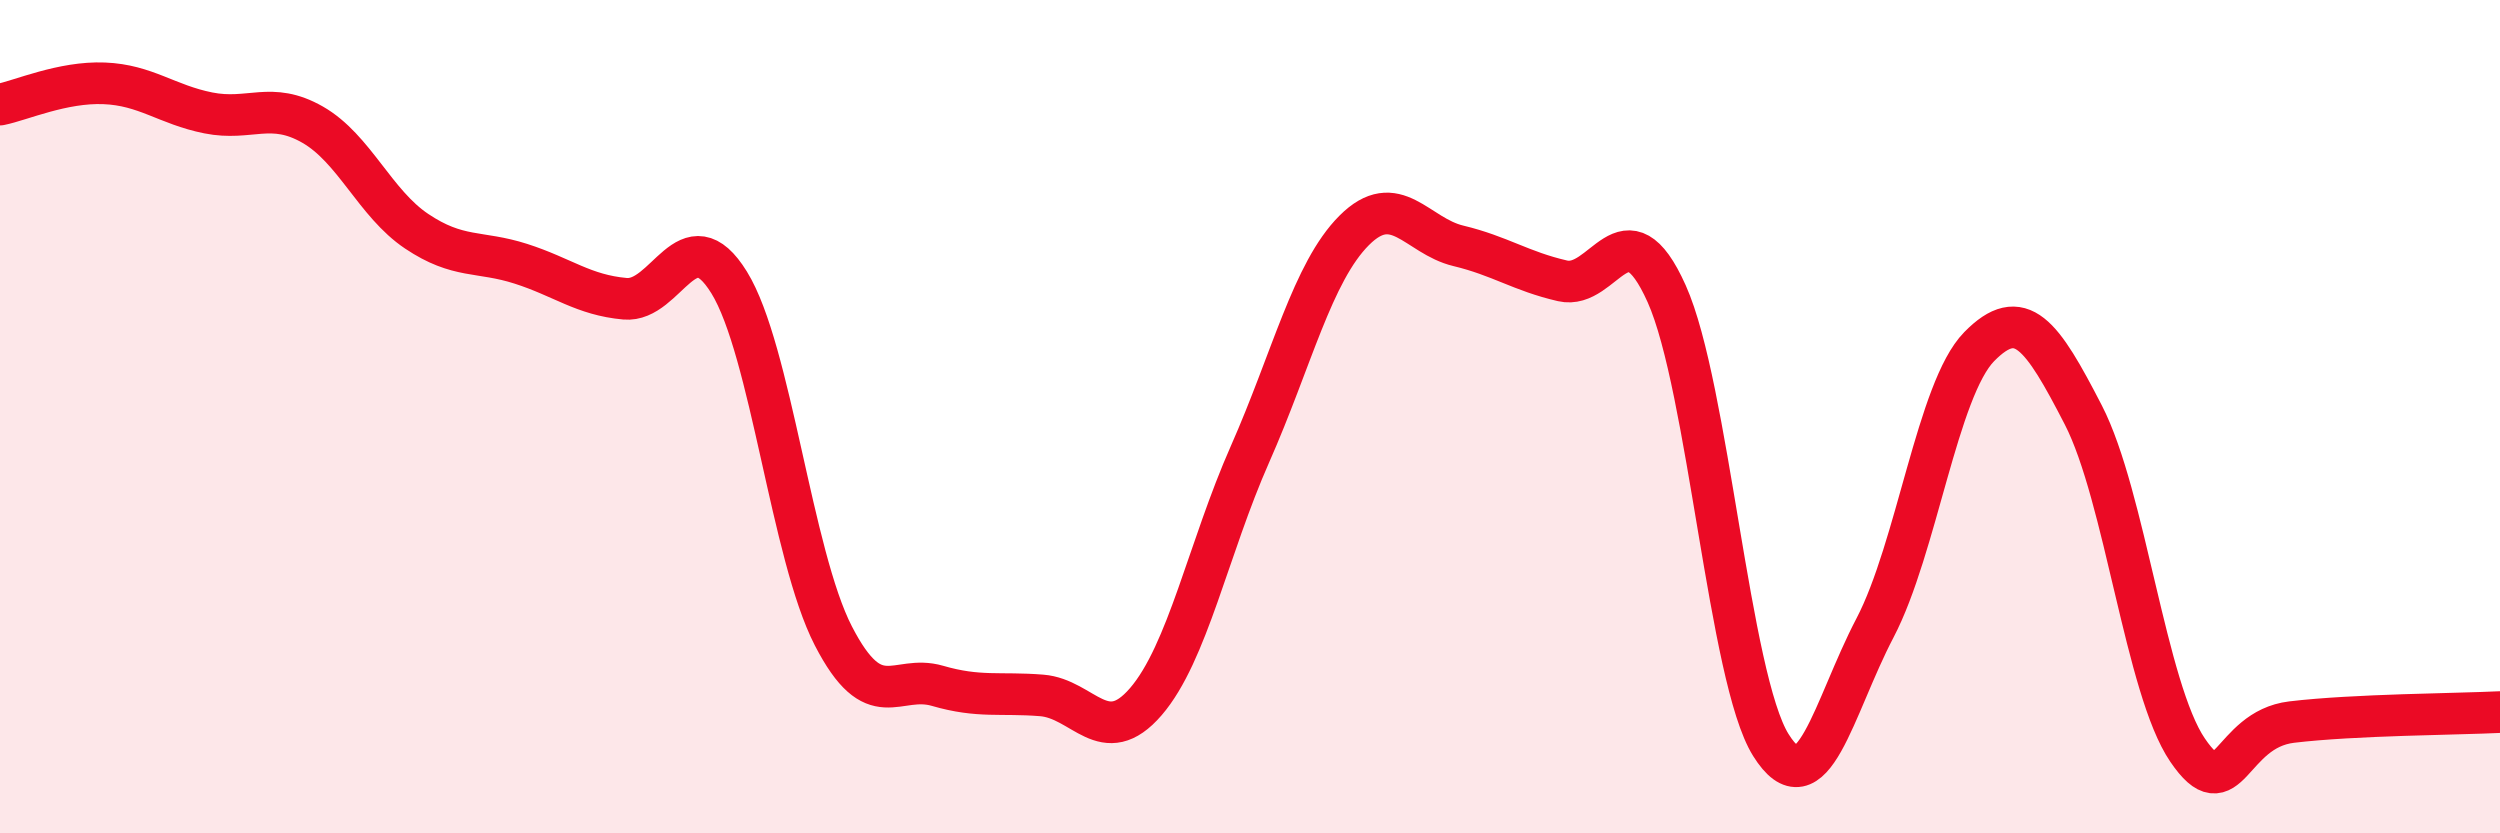
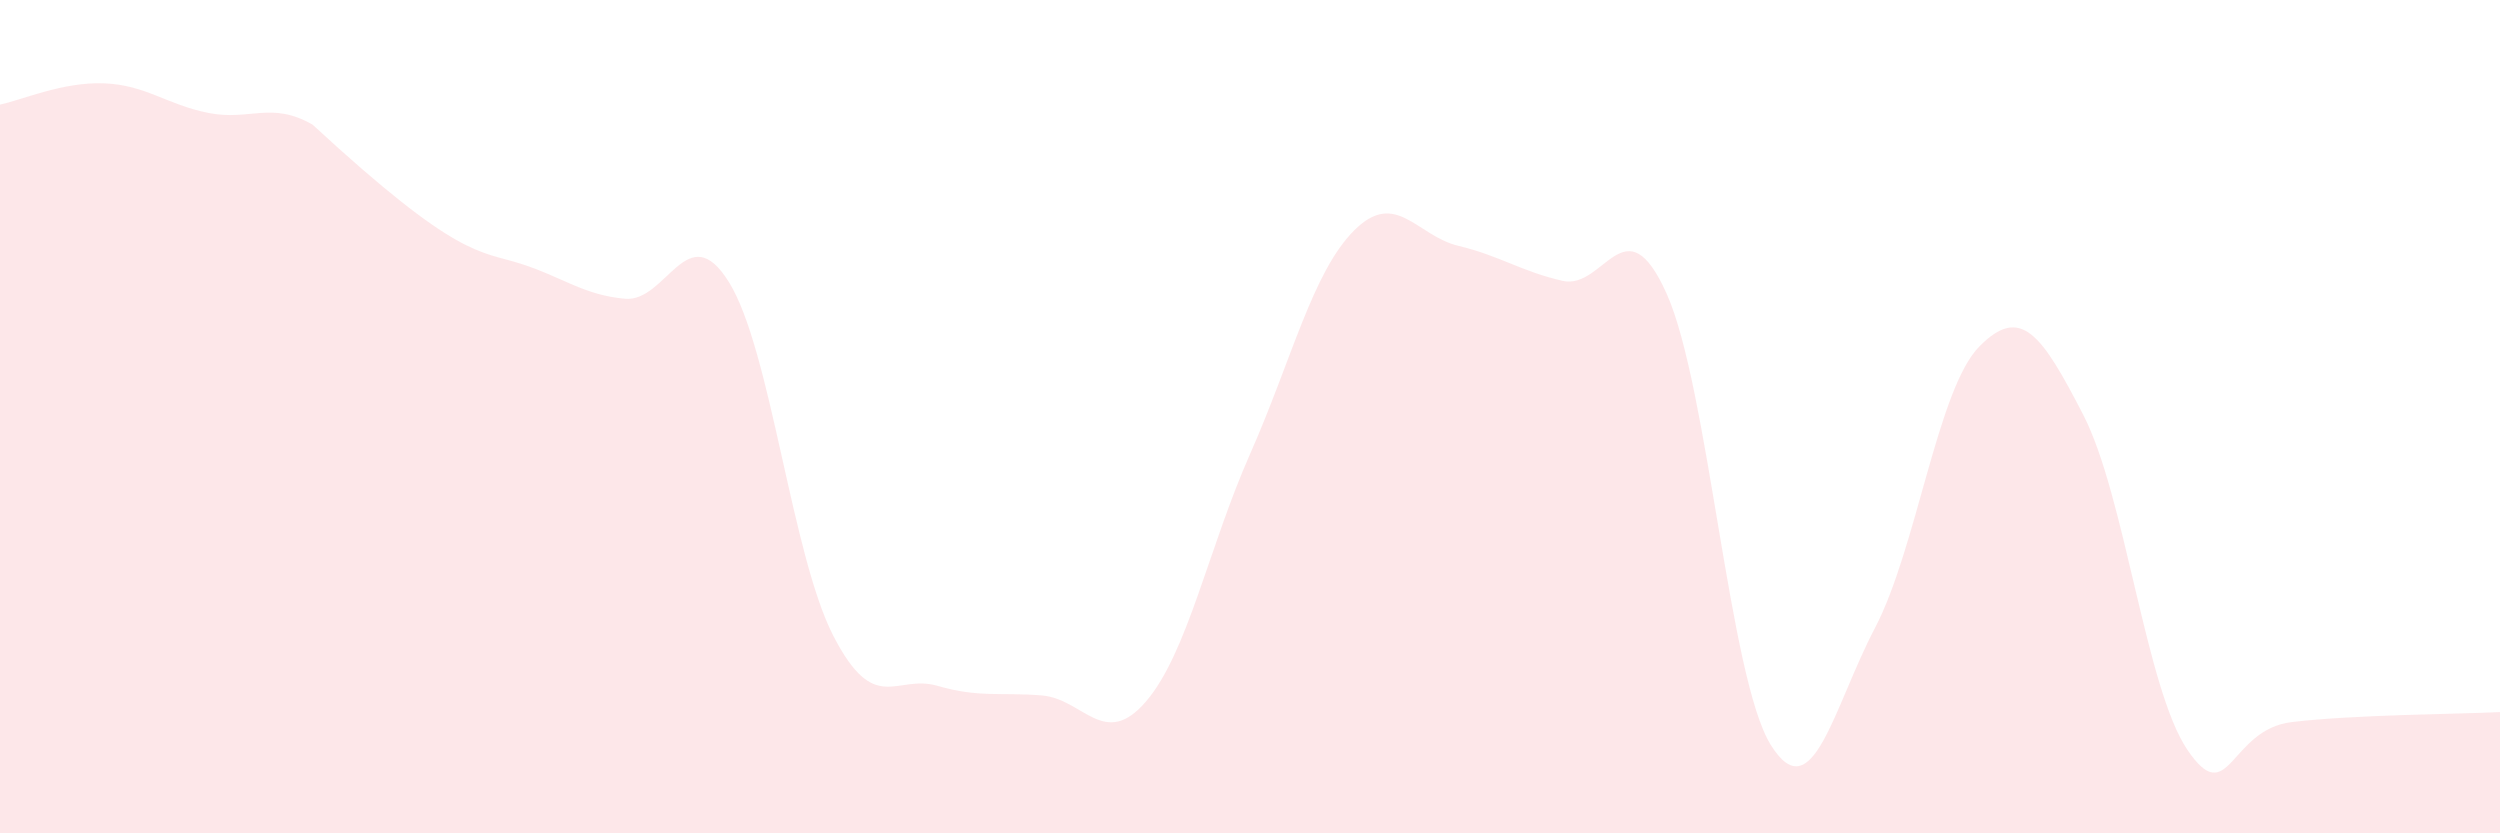
<svg xmlns="http://www.w3.org/2000/svg" width="60" height="20" viewBox="0 0 60 20">
-   <path d="M 0,2.51 C 0.5,2.41 1.5,1.96 2.5,2 C 3.5,2.04 4,2.51 5,2.71 C 6,2.91 6.5,2.42 7.5,2.99 C 8.5,3.56 9,4.88 10,5.55 C 11,6.22 11.5,6.01 12.5,6.33 C 13.5,6.65 14,7.08 15,7.17 C 16,7.26 16.5,5.16 17.5,6.78 C 18.5,8.4 19,13.32 20,15.26 C 21,17.2 21.5,16.17 22.5,16.46 C 23.5,16.75 24,16.61 25,16.69 C 26,16.77 26.5,18 27.5,16.84 C 28.5,15.68 29,13.16 30,10.9 C 31,8.64 31.5,6.53 32.5,5.53 C 33.5,4.53 34,5.66 35,5.9 C 36,6.14 36.5,6.51 37.5,6.74 C 38.5,6.97 39,4.82 40,7.05 C 41,9.28 41.5,16.28 42.5,17.88 C 43.5,19.48 44,16.98 45,15.07 C 46,13.16 46.5,9.34 47.5,8.32 C 48.5,7.3 49,8.02 50,9.96 C 51,11.9 51.5,16.53 52.5,18 C 53.5,19.47 53.5,17.51 55,17.33 C 56.5,17.15 59,17.14 60,17.09L60 20L0 20Z" fill="#EB0A25" opacity="0.1" stroke-linecap="round" stroke-linejoin="round" />
-   <path d="M 0,2.51 C 0.5,2.41 1.5,1.96 2.5,2 C 3.5,2.04 4,2.51 5,2.71 C 6,2.91 6.5,2.42 7.5,2.99 C 8.5,3.56 9,4.88 10,5.55 C 11,6.22 11.5,6.01 12.5,6.33 C 13.5,6.65 14,7.08 15,7.17 C 16,7.26 16.5,5.16 17.5,6.78 C 18.5,8.4 19,13.32 20,15.26 C 21,17.2 21.5,16.17 22.5,16.46 C 23.5,16.75 24,16.61 25,16.69 C 26,16.77 26.5,18 27.5,16.84 C 28.5,15.68 29,13.16 30,10.9 C 31,8.64 31.5,6.53 32.5,5.53 C 33.5,4.53 34,5.66 35,5.9 C 36,6.14 36.5,6.51 37.5,6.74 C 38.5,6.97 39,4.82 40,7.05 C 41,9.28 41.5,16.28 42.5,17.88 C 43.5,19.48 44,16.98 45,15.07 C 46,13.16 46.5,9.34 47.5,8.32 C 48.5,7.3 49,8.02 50,9.96 C 51,11.9 51.5,16.53 52.5,18 C 53.5,19.47 53.5,17.51 55,17.33 C 56.5,17.15 59,17.14 60,17.09" stroke="#EB0A25" stroke-width="1" fill="none" stroke-linecap="round" stroke-linejoin="round" />
+   <path d="M 0,2.51 C 0.5,2.41 1.5,1.96 2.5,2 C 3.5,2.04 4,2.51 5,2.71 C 6,2.91 6.5,2.42 7.5,2.99 C 11,6.22 11.5,6.01 12.5,6.33 C 13.5,6.65 14,7.08 15,7.17 C 16,7.26 16.5,5.16 17.5,6.78 C 18.5,8.4 19,13.32 20,15.26 C 21,17.2 21.5,16.17 22.5,16.46 C 23.5,16.75 24,16.61 25,16.69 C 26,16.77 26.5,18 27.5,16.84 C 28.5,15.68 29,13.16 30,10.9 C 31,8.64 31.5,6.53 32.5,5.53 C 33.5,4.53 34,5.66 35,5.9 C 36,6.14 36.5,6.51 37.5,6.74 C 38.5,6.97 39,4.82 40,7.05 C 41,9.28 41.5,16.28 42.5,17.88 C 43.5,19.48 44,16.98 45,15.07 C 46,13.16 46.5,9.34 47.5,8.32 C 48.5,7.3 49,8.02 50,9.96 C 51,11.9 51.5,16.53 52.5,18 C 53.5,19.47 53.5,17.51 55,17.33 C 56.5,17.15 59,17.14 60,17.09L60 20L0 20Z" fill="#EB0A25" opacity="0.1" stroke-linecap="round" stroke-linejoin="round" />
</svg>